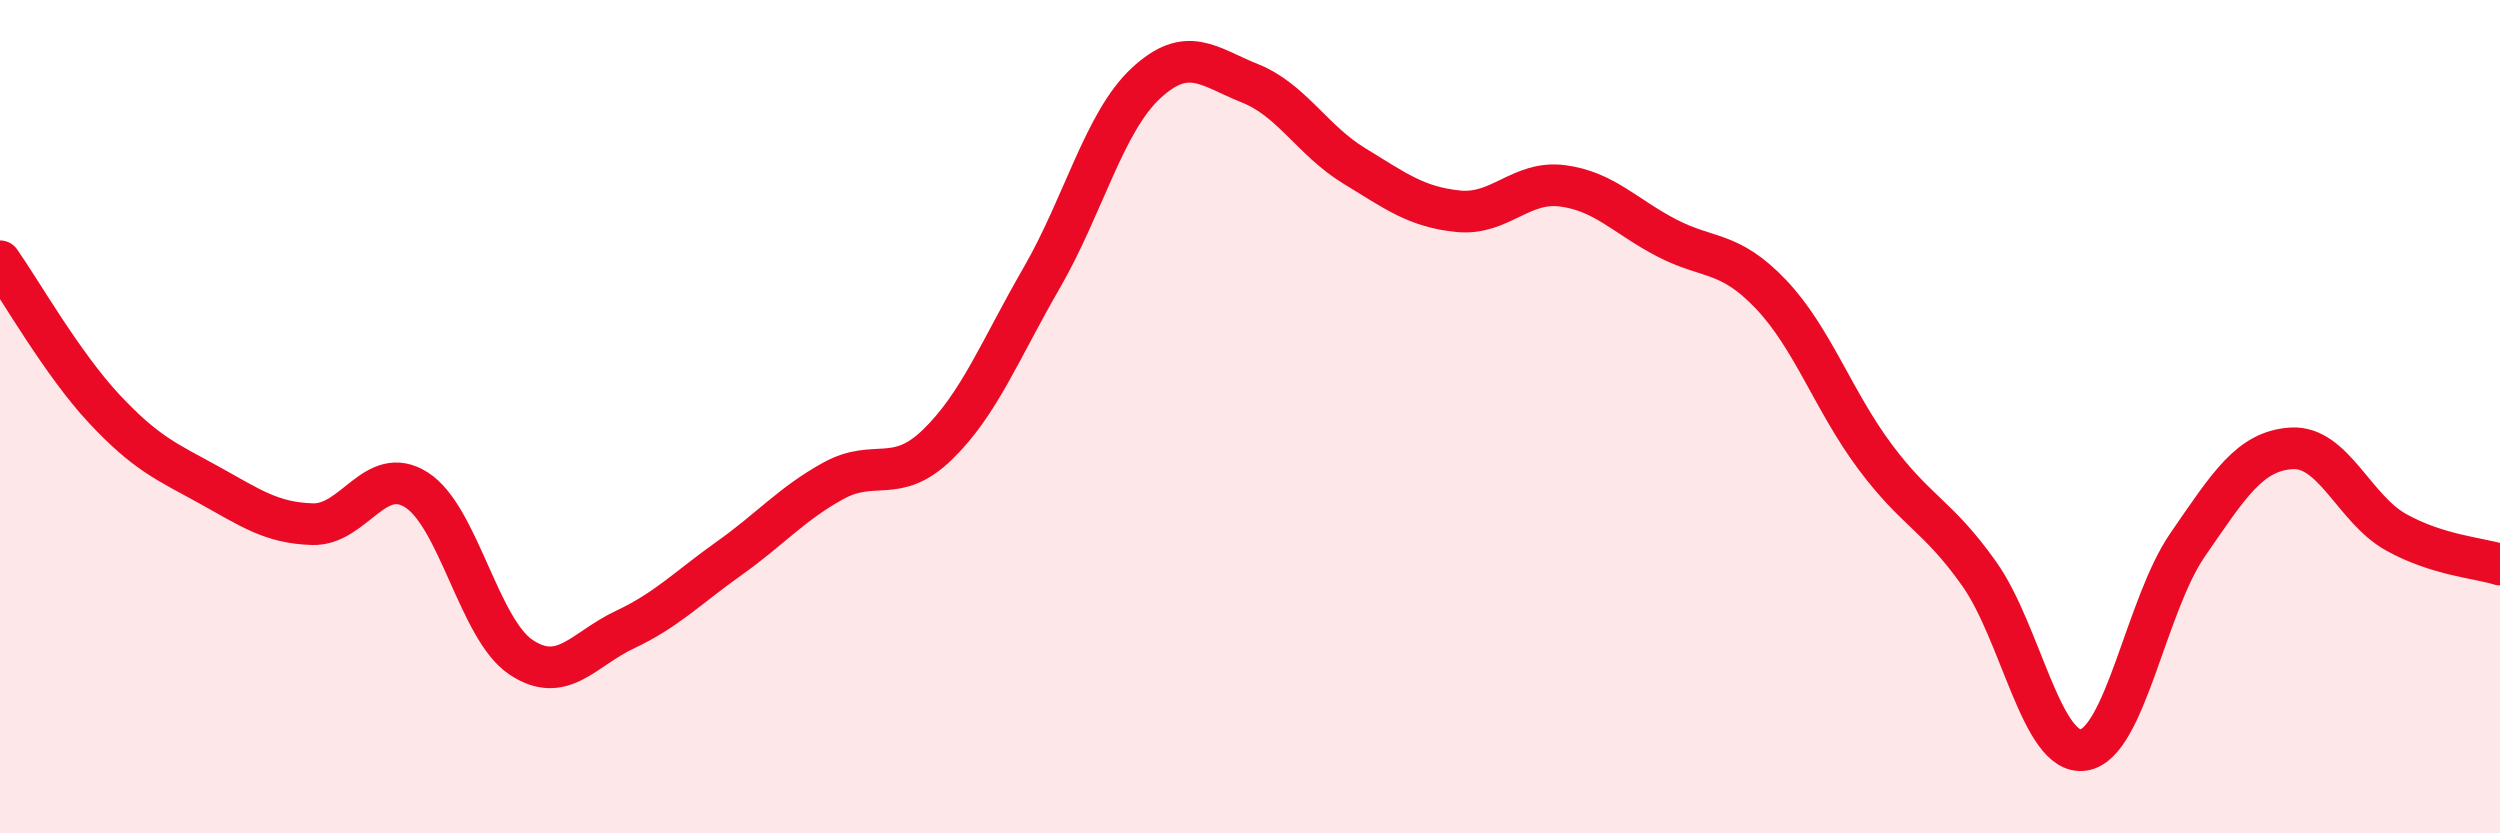
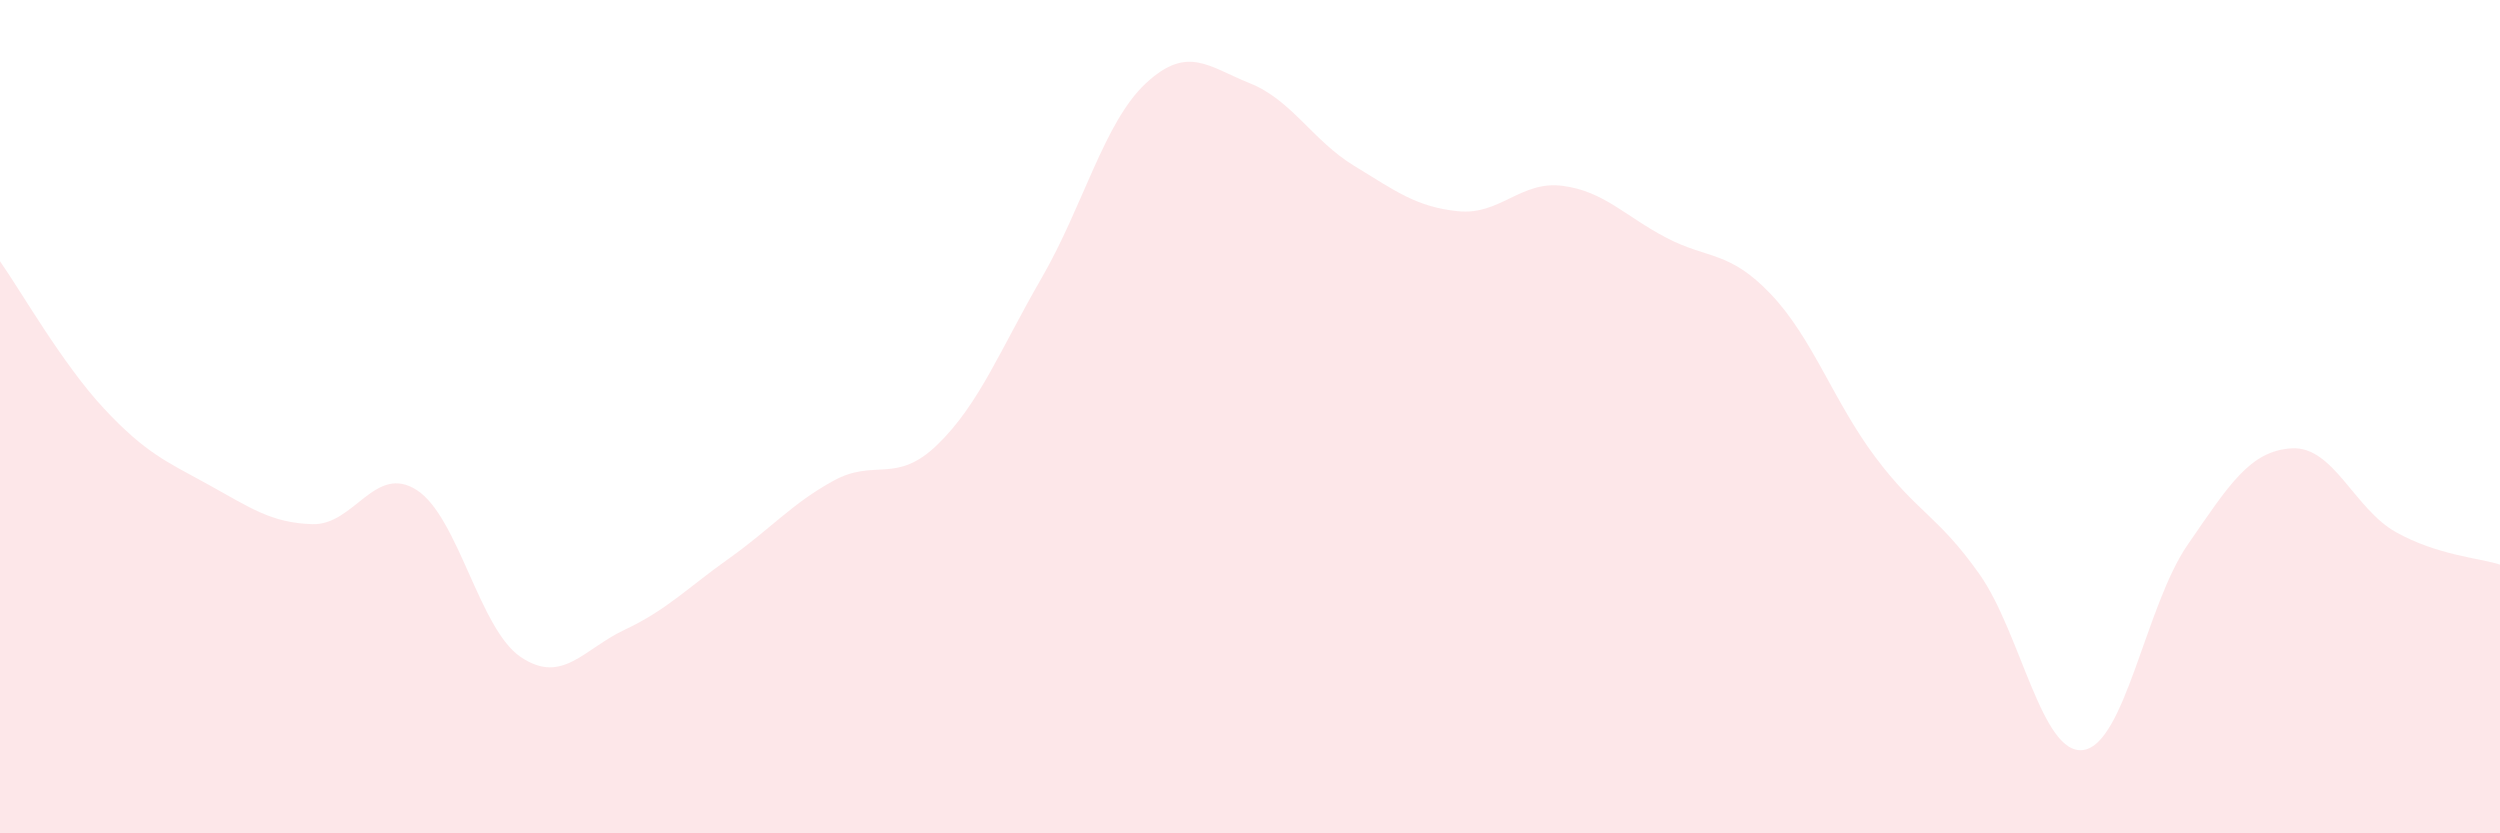
<svg xmlns="http://www.w3.org/2000/svg" width="60" height="20" viewBox="0 0 60 20">
  <path d="M 0,6.27 C 0.5,6.98 1.5,8.74 2.5,9.81 C 3.5,10.88 4,11.08 5,11.63 C 6,12.18 6.5,12.55 7.5,12.58 C 8.5,12.61 9,11.12 10,11.76 C 11,12.4 11.5,15.1 12.5,15.77 C 13.5,16.44 14,15.58 15,15.11 C 16,14.64 16.5,14.11 17.5,13.4 C 18.5,12.69 19,12.09 20,11.54 C 21,10.99 21.5,11.64 22.5,10.67 C 23.5,9.7 24,8.4 25,6.67 C 26,4.94 26.5,2.93 27.5,2 C 28.5,1.07 29,1.6 30,2 C 31,2.4 31.5,3.37 32.5,3.98 C 33.5,4.59 34,4.97 35,5.07 C 36,5.17 36.5,4.33 37.5,4.46 C 38.5,4.59 39,5.19 40,5.71 C 41,6.23 41.5,6.01 42.5,7.06 C 43.5,8.11 44,9.62 45,10.96 C 46,12.3 46.5,12.36 47.5,13.77 C 48.5,15.18 49,18.14 50,18 C 51,17.86 51.5,14.53 52.5,13.08 C 53.5,11.63 54,10.82 55,10.76 C 56,10.7 56.5,12.21 57.5,12.77 C 58.5,13.33 59.5,13.39 60,13.55L60 20L0 20Z" fill="#EB0A25" opacity="0.1" stroke-linecap="round" stroke-linejoin="round" />
-   <path d="M 0,6.27 C 0.5,6.98 1.5,8.74 2.5,9.81 C 3.5,10.88 4,11.08 5,11.63 C 6,12.18 6.5,12.55 7.5,12.58 C 8.5,12.61 9,11.12 10,11.76 C 11,12.4 11.5,15.1 12.5,15.77 C 13.5,16.44 14,15.58 15,15.11 C 16,14.64 16.5,14.11 17.5,13.4 C 18.5,12.69 19,12.09 20,11.54 C 21,10.99 21.5,11.64 22.5,10.67 C 23.5,9.7 24,8.4 25,6.67 C 26,4.94 26.5,2.93 27.5,2 C 28.5,1.07 29,1.6 30,2 C 31,2.4 31.5,3.37 32.5,3.98 C 33.5,4.59 34,4.97 35,5.07 C 36,5.17 36.5,4.33 37.5,4.46 C 38.5,4.59 39,5.19 40,5.71 C 41,6.23 41.5,6.01 42.5,7.06 C 43.5,8.11 44,9.62 45,10.96 C 46,12.3 46.5,12.36 47.5,13.77 C 48.5,15.18 49,18.14 50,18 C 51,17.86 51.5,14.53 52.5,13.08 C 53.5,11.63 54,10.82 55,10.76 C 56,10.7 56.5,12.21 57.5,12.77 C 58.5,13.33 59.5,13.39 60,13.55" stroke="#EB0A25" stroke-width="1" fill="none" stroke-linecap="round" stroke-linejoin="round" />
</svg>